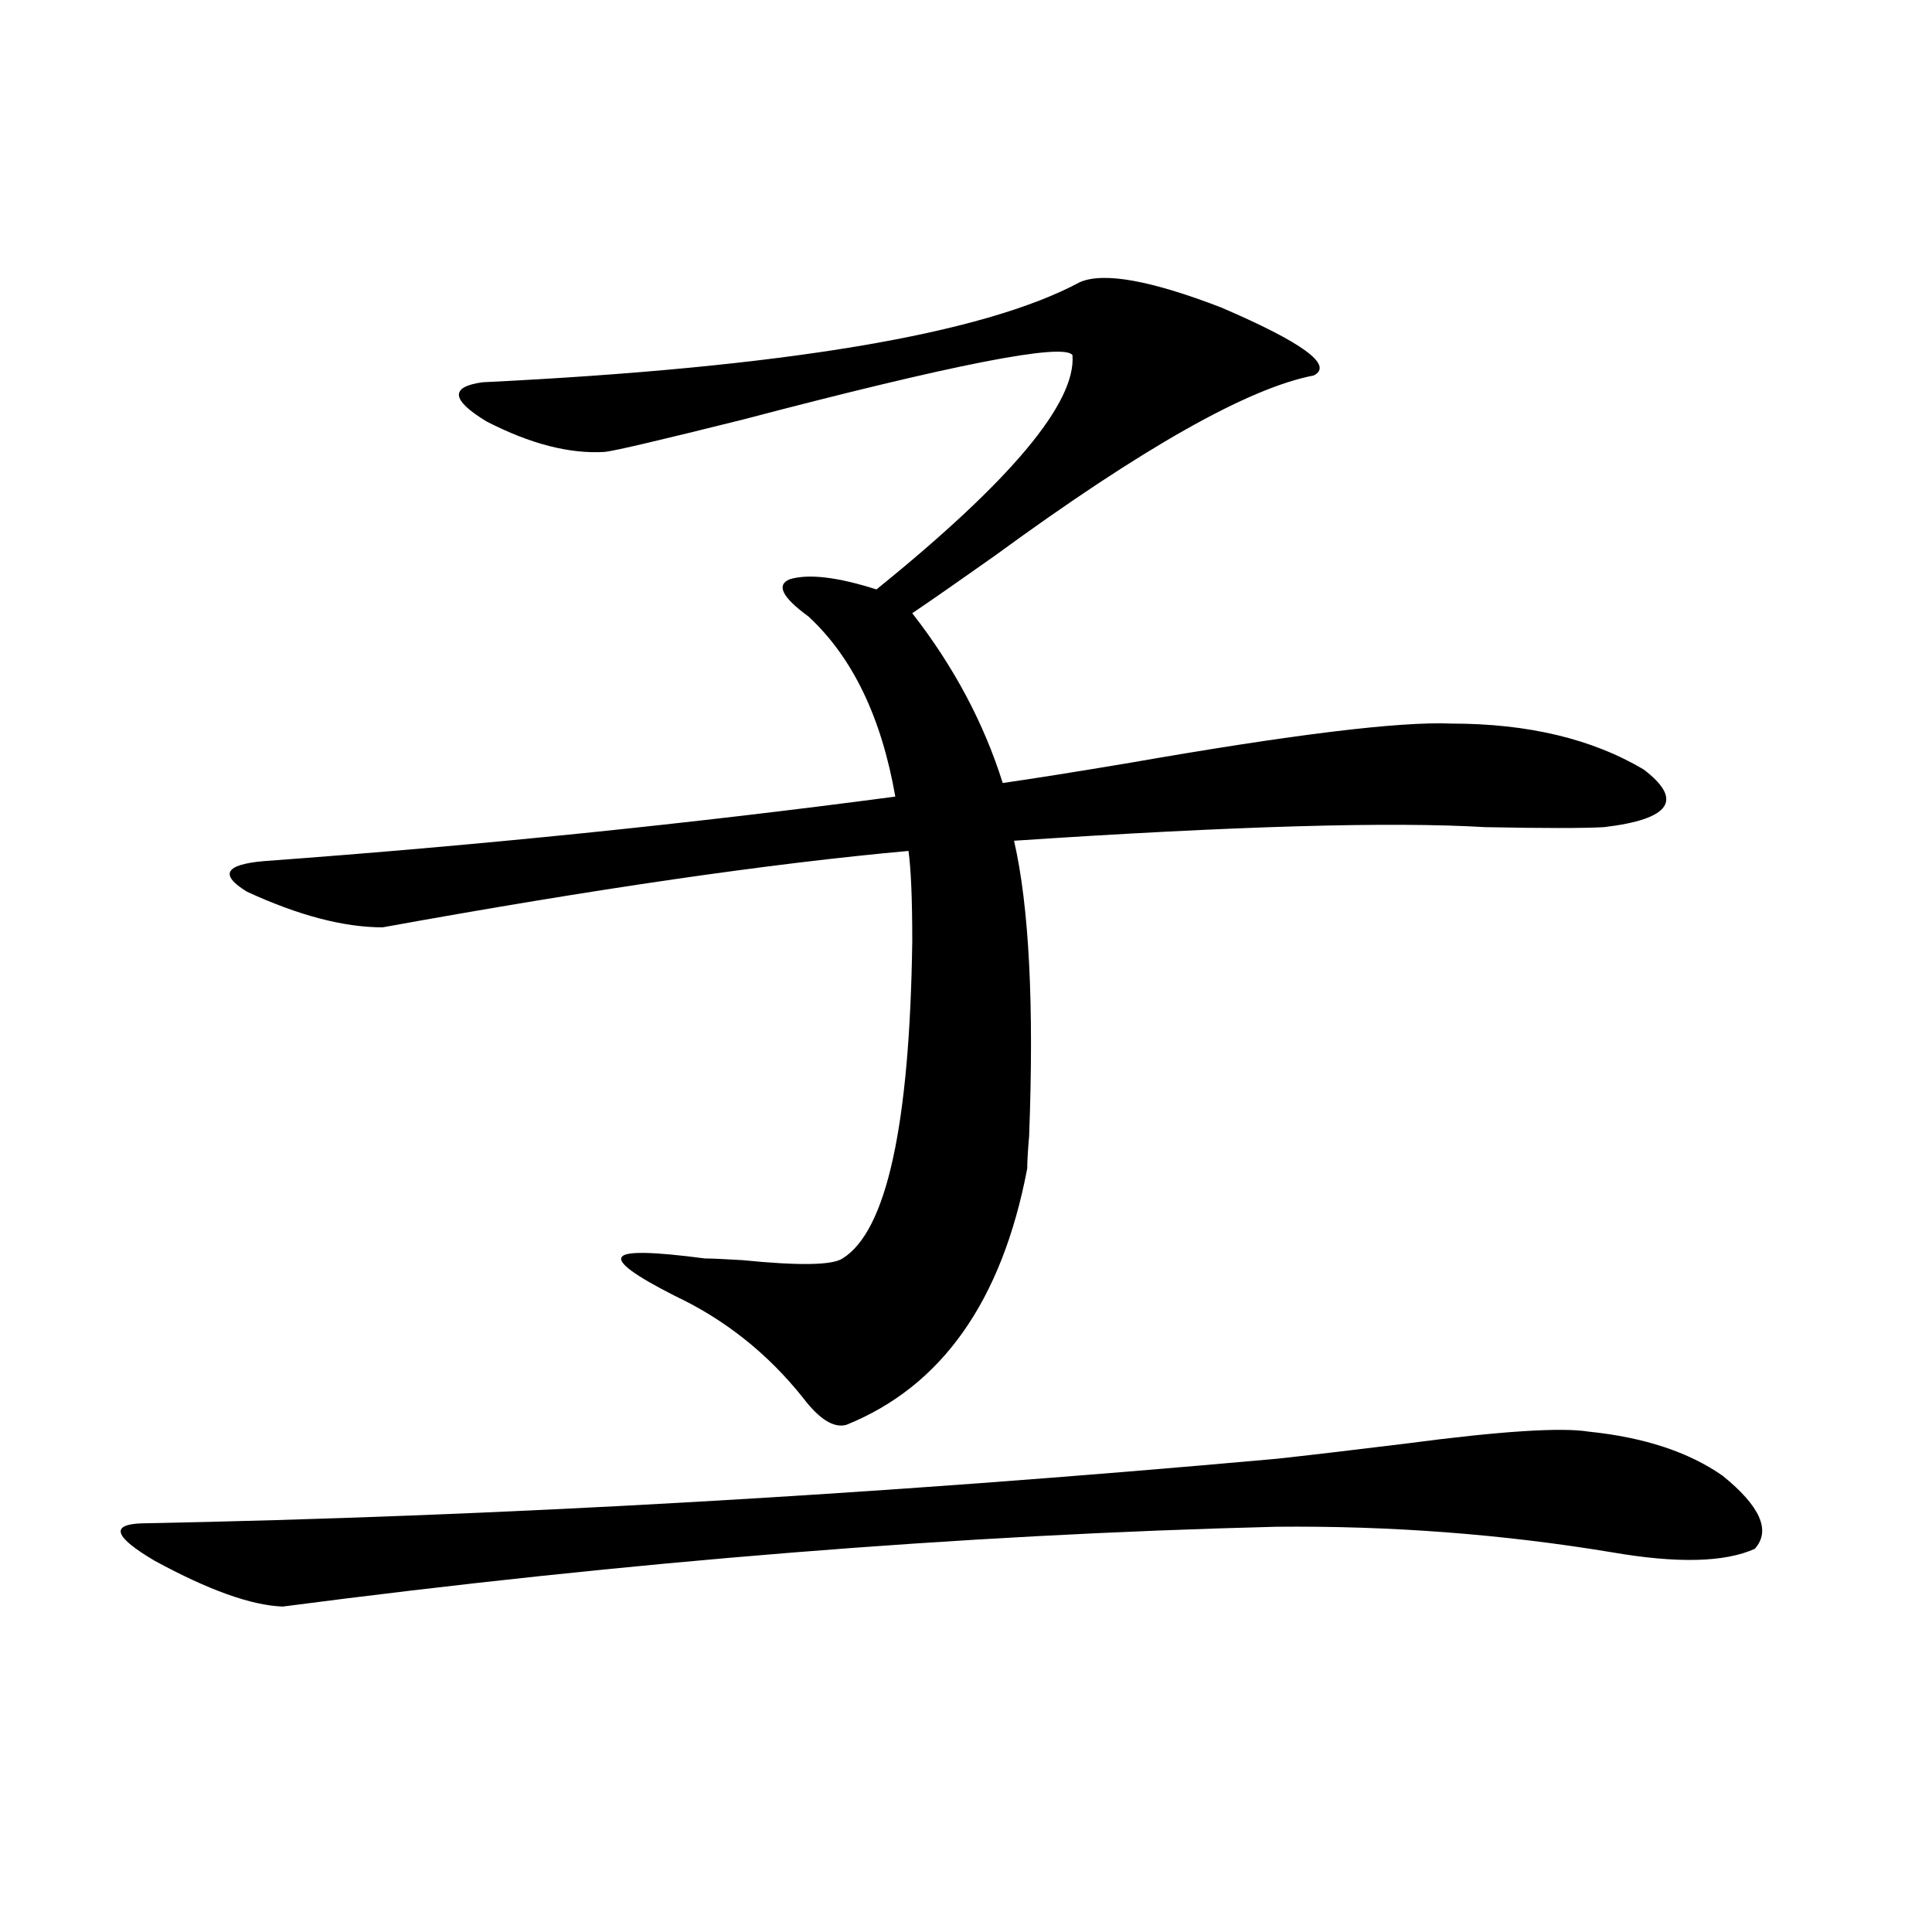
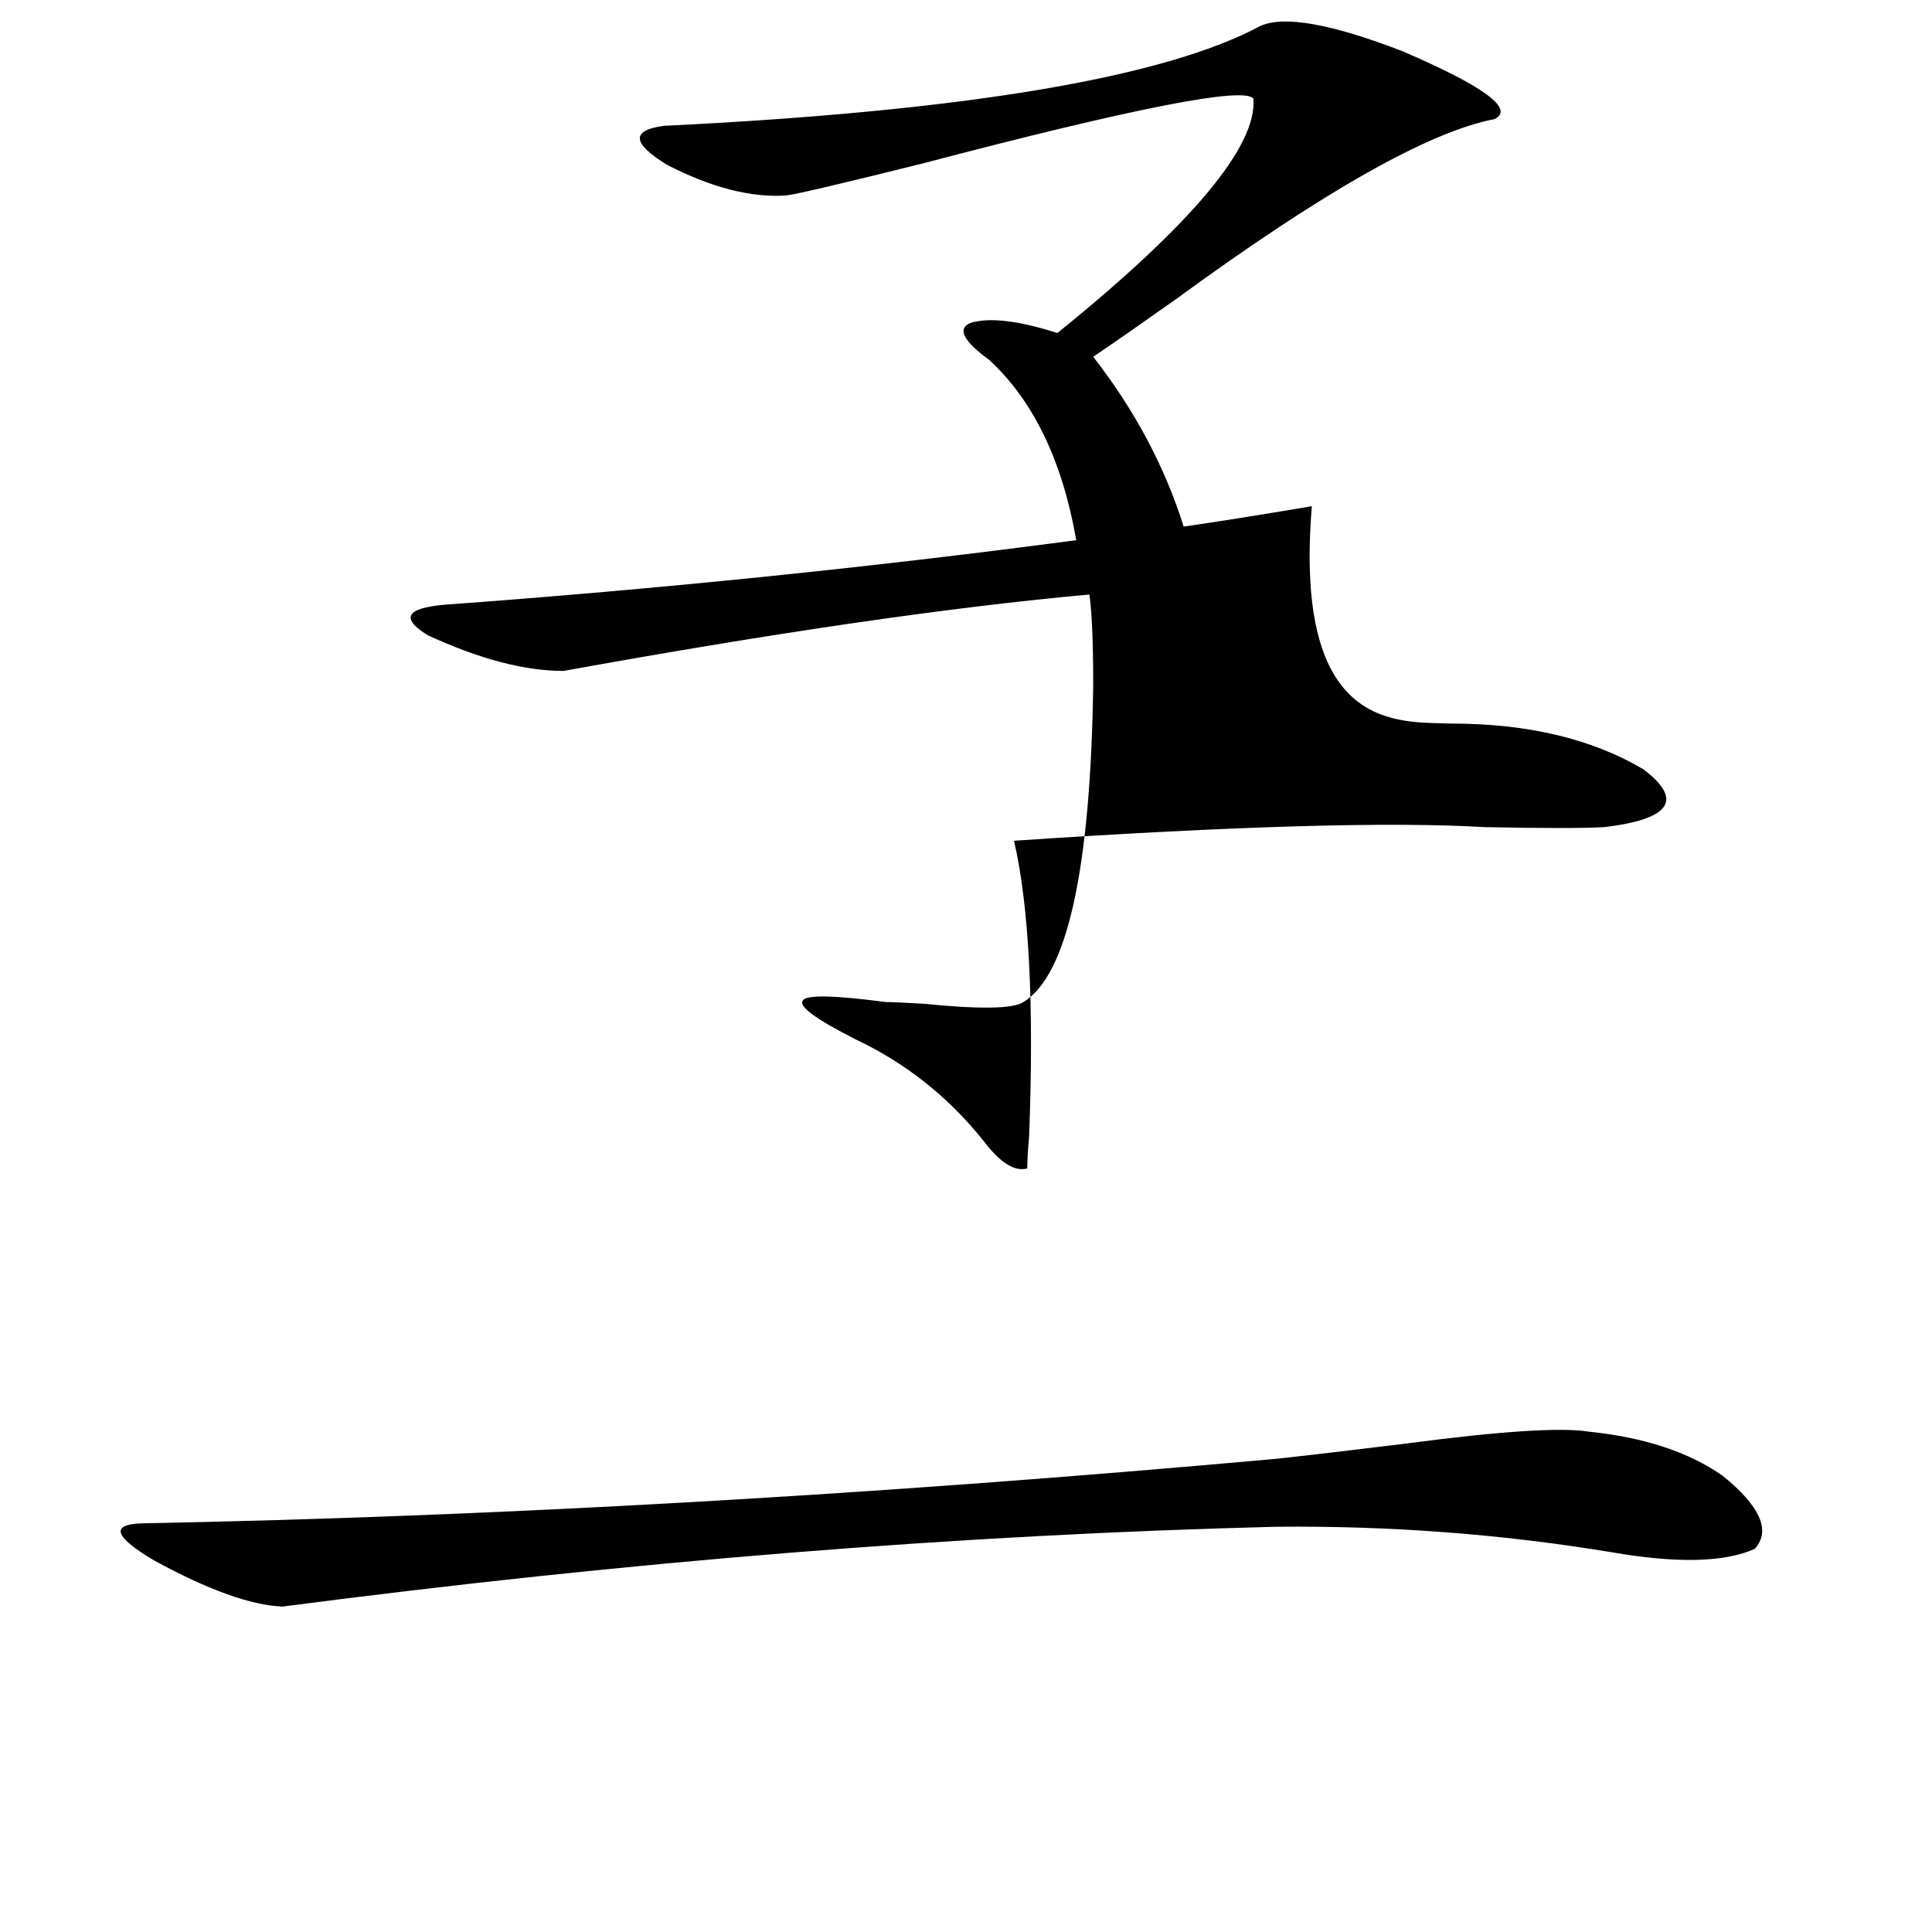
<svg xmlns="http://www.w3.org/2000/svg" version="1.1" id="图层_1" x="0px" y="0px" width="1000px" height="1000px" viewBox="0 0 1000 1000" enable-background="new 0 0 1000 1000" xml:space="preserve">
-   <path d="M146.338,831.551c-16.265-0.591-38.383-8.501-66.34-23.73c-20.823-12.305-23.094-18.745-6.829-19.336  c183.41-3.516,379.167-14.64,587.303-33.398c16.25-1.758,38.688-4.395,67.315-7.91c48.779-6.44,80.318-8.487,94.632-6.152  c28.612,2.938,51.706,10.547,69.267,22.852c19.512,15.82,25.03,28.427,16.585,37.793c-15.609,7.031-40.334,7.622-74.145,1.758  c-56.584-9.366-114.479-13.761-173.654-13.184C497.214,794.349,325.846,808.122,146.338,831.551z M751.202,374.52  c39.664,0,72.834,7.91,99.51,23.73c20.807,15.82,13.978,25.79-20.487,29.883c-10.411,0.591-30.899,0.591-61.462,0  c-48.779-2.925-130.088-0.577-243.896,7.031c7.805,33.989,10.396,84.966,7.805,152.93c-0.656,7.622-0.976,13.184-0.976,16.699  c-13.018,68.555-44.237,112.802-93.656,132.715c-6.509,1.758-13.994-2.925-22.438-14.063c-18.216-22.852-40.334-40.43-66.34-52.734  c-20.823-10.547-29.923-17.276-27.316-20.215c1.951-2.925,16.25-2.637,42.926,0.879c3.247,0,9.756,0.302,19.512,0.879  c29.268,2.938,46.493,2.637,51.706-0.879c22.759-14.063,34.786-68.843,36.097-164.355c0-21.671-0.656-37.202-1.951-46.582  c-71.553,6.454-162.283,19.638-272.188,39.551c-20.167,0-43.581-6.152-70.242-18.457c-14.314-8.789-11.387-14.063,8.78-15.82  c111.857-8.198,220.802-19.336,326.821-33.398c-7.165-41.007-22.118-72.07-44.877-93.164c-13.658-9.956-16.92-16.397-9.756-19.336  c9.756-2.925,24.71-1.167,44.877,5.273c69.587-56.25,103.412-96.68,101.461-121.289c-4.558-6.44-61.462,4.696-170.728,33.398  c-42.286,10.547-66.02,16.122-71.218,16.699c-18.216,1.181-38.703-4.093-61.462-15.82c-18.216-11.124-18.872-17.866-1.951-20.215  c156.094-7.608,259.17-24.897,309.261-51.855c12.347-5.273,36.737-0.879,73.169,13.184c42.27,18.169,58.2,29.883,47.804,35.156  c-33.825,6.454-88.778,37.505-164.874,93.164c-18.216,12.896-32.53,22.852-42.926,29.883c21.463,27.548,37.072,56.841,46.828,87.891  c16.25-2.335,38.368-5.851,66.34-10.547C669.252,380.095,724.526,373.353,751.202,374.52z" />
+   <path d="M146.338,831.551c-16.265-0.591-38.383-8.501-66.34-23.73c-20.823-12.305-23.094-18.745-6.829-19.336  c183.41-3.516,379.167-14.64,587.303-33.398c16.25-1.758,38.688-4.395,67.315-7.91c48.779-6.44,80.318-8.487,94.632-6.152  c28.612,2.938,51.706,10.547,69.267,22.852c19.512,15.82,25.03,28.427,16.585,37.793c-15.609,7.031-40.334,7.622-74.145,1.758  c-56.584-9.366-114.479-13.761-173.654-13.184C497.214,794.349,325.846,808.122,146.338,831.551z M751.202,374.52  c39.664,0,72.834,7.91,99.51,23.73c20.807,15.82,13.978,25.79-20.487,29.883c-10.411,0.591-30.899,0.591-61.462,0  c-48.779-2.925-130.088-0.577-243.896,7.031c7.805,33.989,10.396,84.966,7.805,152.93c-0.656,7.622-0.976,13.184-0.976,16.699  c-6.509,1.758-13.994-2.925-22.438-14.063c-18.216-22.852-40.334-40.43-66.34-52.734  c-20.823-10.547-29.923-17.276-27.316-20.215c1.951-2.925,16.25-2.637,42.926,0.879c3.247,0,9.756,0.302,19.512,0.879  c29.268,2.938,46.493,2.637,51.706-0.879c22.759-14.063,34.786-68.843,36.097-164.355c0-21.671-0.656-37.202-1.951-46.582  c-71.553,6.454-162.283,19.638-272.188,39.551c-20.167,0-43.581-6.152-70.242-18.457c-14.314-8.789-11.387-14.063,8.78-15.82  c111.857-8.198,220.802-19.336,326.821-33.398c-7.165-41.007-22.118-72.07-44.877-93.164c-13.658-9.956-16.92-16.397-9.756-19.336  c9.756-2.925,24.71-1.167,44.877,5.273c69.587-56.25,103.412-96.68,101.461-121.289c-4.558-6.44-61.462,4.696-170.728,33.398  c-42.286,10.547-66.02,16.122-71.218,16.699c-18.216,1.181-38.703-4.093-61.462-15.82c-18.216-11.124-18.872-17.866-1.951-20.215  c156.094-7.608,259.17-24.897,309.261-51.855c12.347-5.273,36.737-0.879,73.169,13.184c42.27,18.169,58.2,29.883,47.804,35.156  c-33.825,6.454-88.778,37.505-164.874,93.164c-18.216,12.896-32.53,22.852-42.926,29.883c21.463,27.548,37.072,56.841,46.828,87.891  c16.25-2.335,38.368-5.851,66.34-10.547C669.252,380.095,724.526,373.353,751.202,374.52z" />
</svg>